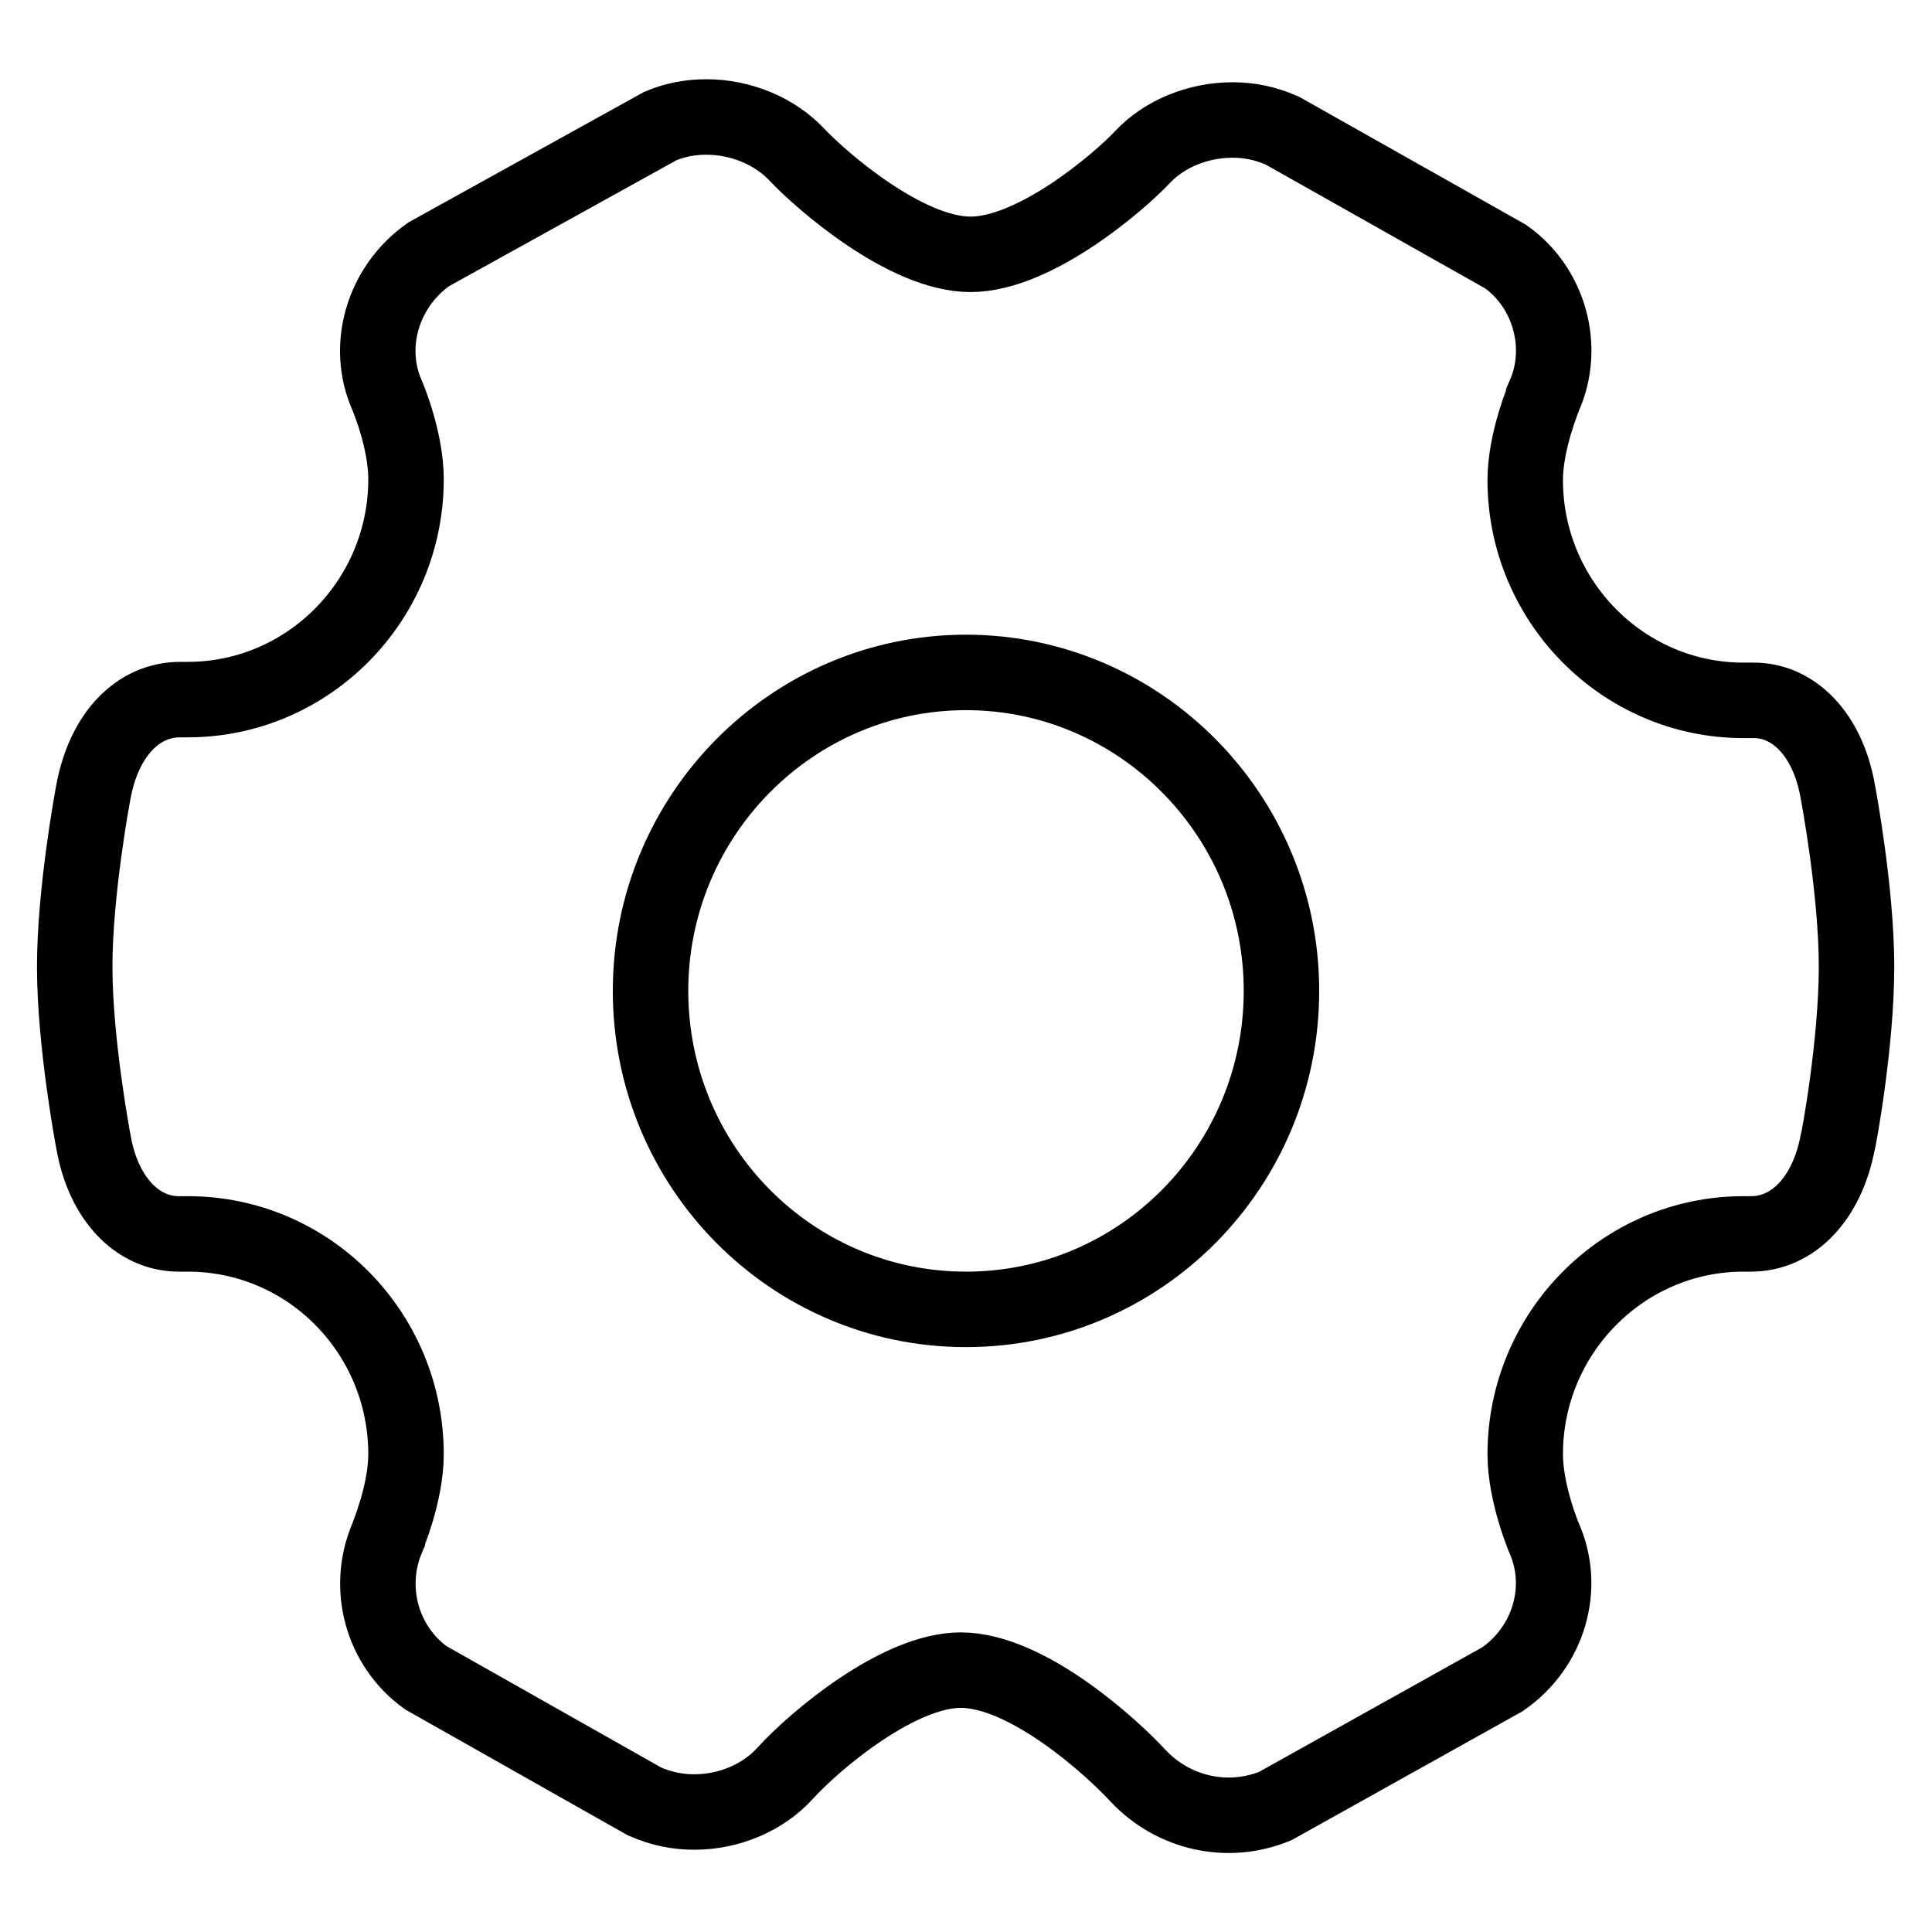
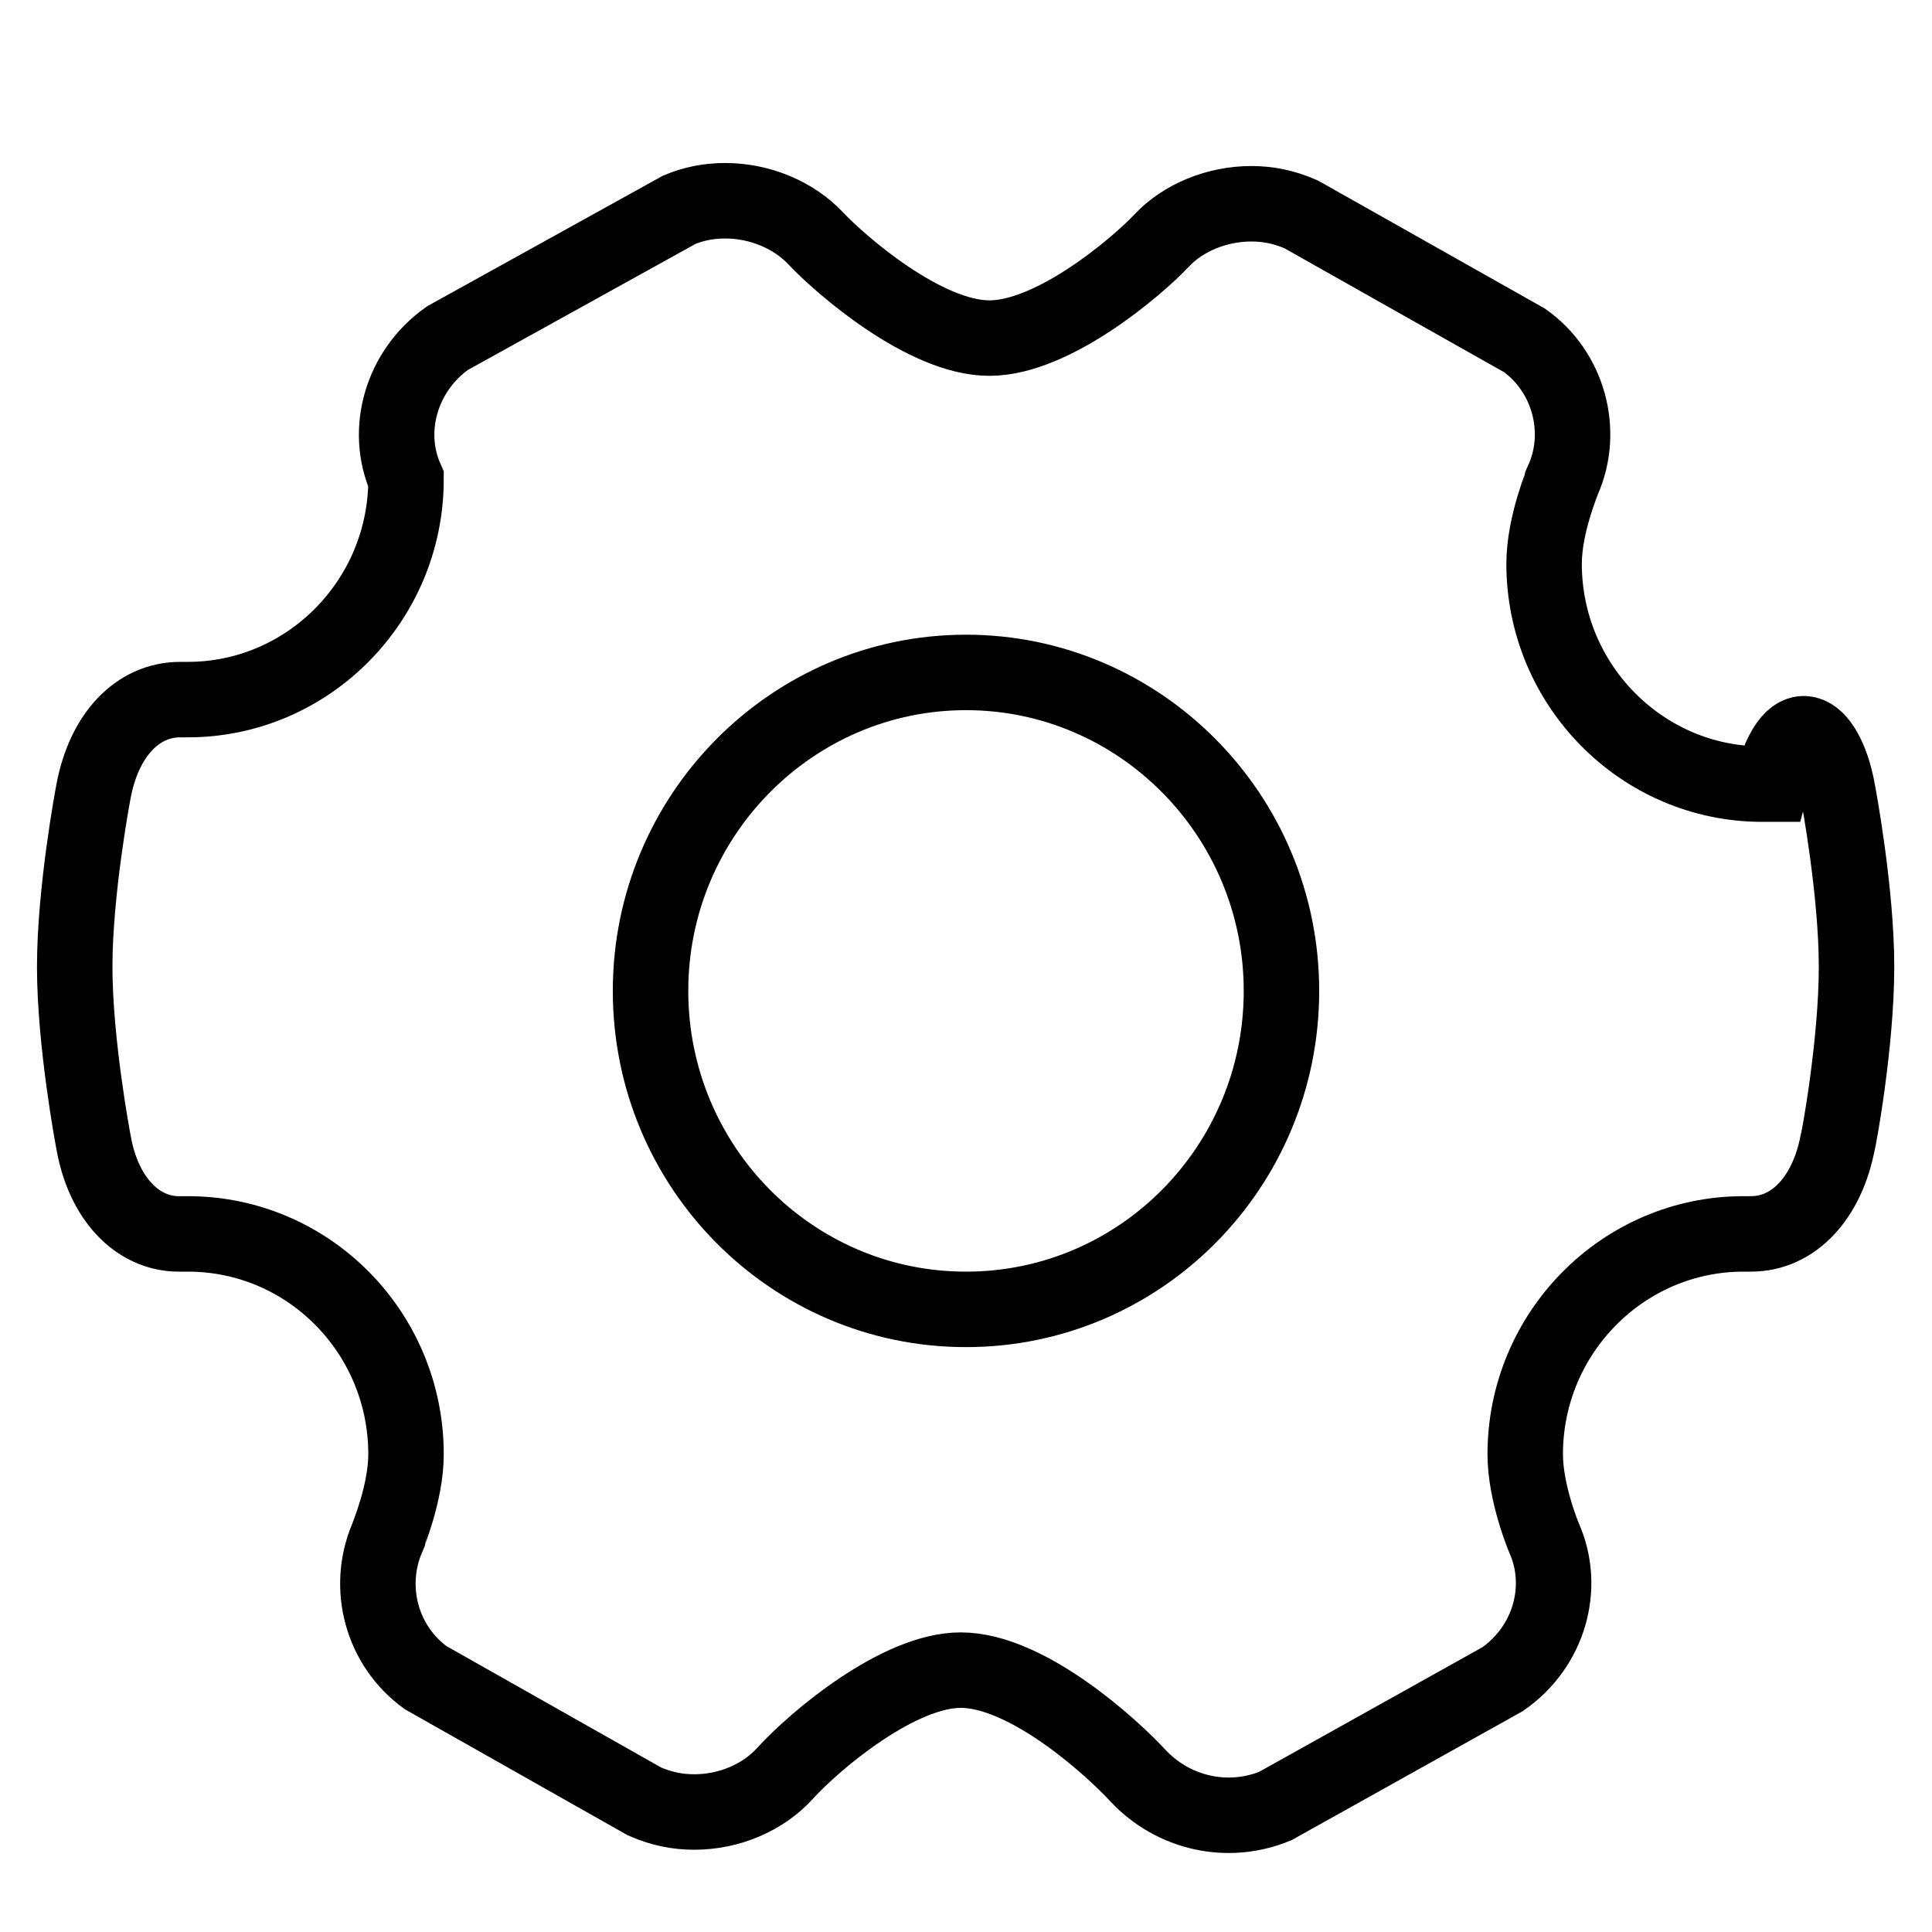
<svg xmlns="http://www.w3.org/2000/svg" version="1.1" x="0px" y="0px" viewBox="0 0 256 256" enable-background="new 0 0 256 256" xml:space="preserve">
  <g>
-     <path stroke-width="10" fill-opacity="0" stroke="#000000" d="M243.5,104.8c0.1,0.5,2.5,13.3,2.5,23.3c0,10.2-2.4,23.2-2.5,23.3c-1.4,7.3-5.8,12.1-11.5,12.1h-1 c-15.9,0-28.9,13.1-28.9,29.2c0,5.2,2.5,11.1,2.5,11.1c2.9,6.5,0.7,14.4-5.5,18.7L169,239.3c-6.3,2.6-13.5,1-18.2-4 c-3.3-3.6-14.6-14-23.5-14c-8.2,0-19.2,9.2-23.3,13.7c-2.9,3.2-7.4,5.1-12,5.1c-2.2,0-4.3-0.4-6.6-1.4l-29-16.4 c-5.8-4.2-7.9-11.9-5.1-18.5c0-0.1,2.5-5.9,2.5-11.1c0-16.1-12.9-29.2-28.9-29.2h-1.2c-5.5,0-10-4.7-11.3-12.1 c-0.1-0.5-2.5-13.3-2.5-23.3c0-10,2.4-22.8,2.5-23.3c1.4-7.4,5.8-12.1,11.5-12.1h1c15.9,0,28.9-13.1,28.9-29.2 c0-5.3-2.5-11.1-2.5-11.1c-2.9-6.5-0.6-14.4,5.5-18.7l30.7-17c1.9-0.8,3.9-1.2,6.1-1.2c4.6,0,9.1,1.9,12,5 c3.2,3.4,14.4,13.2,23,13.2c8.5,0,19.6-9.5,22.8-12.9c2.9-3.1,7.4-4.9,11.9-4.9c2.2,0,4.3,0.4,6.6,1.4l29.6,16.7 c5.8,4.1,8,12,5.1,18.5c0,0.1-2.5,5.9-2.5,11.1c0,16.1,13,29.2,28.9,29.2h1.2C237.7,92.7,242.2,97.4,243.5,104.8L243.5,104.8z  M169.8,131.3c0-23.3-18.8-42.2-41.8-42.2c-23,0-41.8,18.9-41.8,42.2s18.7,42.2,41.8,42.2C151.1,173.5,169.8,154.6,169.8,131.3 L169.8,131.3z" />
+     <path stroke-width="10" fill-opacity="0" stroke="#000000" d="M243.5,104.8c0.1,0.5,2.5,13.3,2.5,23.3c0,10.2-2.4,23.2-2.5,23.3c-1.4,7.3-5.8,12.1-11.5,12.1h-1 c-15.9,0-28.9,13.1-28.9,29.2c0,5.2,2.5,11.1,2.5,11.1c2.9,6.5,0.7,14.4-5.5,18.7L169,239.3c-6.3,2.6-13.5,1-18.2-4 c-3.3-3.6-14.6-14-23.5-14c-8.2,0-19.2,9.2-23.3,13.7c-2.9,3.2-7.4,5.1-12,5.1c-2.2,0-4.3-0.4-6.6-1.4l-29-16.4 c-5.8-4.2-7.9-11.9-5.1-18.5c0-0.1,2.5-5.9,2.5-11.1c0-16.1-12.9-29.2-28.9-29.2h-1.2c-5.5,0-10-4.7-11.3-12.1 c-0.1-0.5-2.5-13.3-2.5-23.3c0-10,2.4-22.8,2.5-23.3c1.4-7.4,5.8-12.1,11.5-12.1h1c15.9,0,28.9-13.1,28.9-29.2 c-2.9-6.5-0.6-14.4,5.5-18.7l30.7-17c1.9-0.8,3.9-1.2,6.1-1.2c4.6,0,9.1,1.9,12,5 c3.2,3.4,14.4,13.2,23,13.2c8.5,0,19.6-9.5,22.8-12.9c2.9-3.1,7.4-4.9,11.9-4.9c2.2,0,4.3,0.4,6.6,1.4l29.6,16.7 c5.8,4.1,8,12,5.1,18.5c0,0.1-2.5,5.9-2.5,11.1c0,16.1,13,29.2,28.9,29.2h1.2C237.7,92.7,242.2,97.4,243.5,104.8L243.5,104.8z  M169.8,131.3c0-23.3-18.8-42.2-41.8-42.2c-23,0-41.8,18.9-41.8,42.2s18.7,42.2,41.8,42.2C151.1,173.5,169.8,154.6,169.8,131.3 L169.8,131.3z" />
  </g>
</svg>